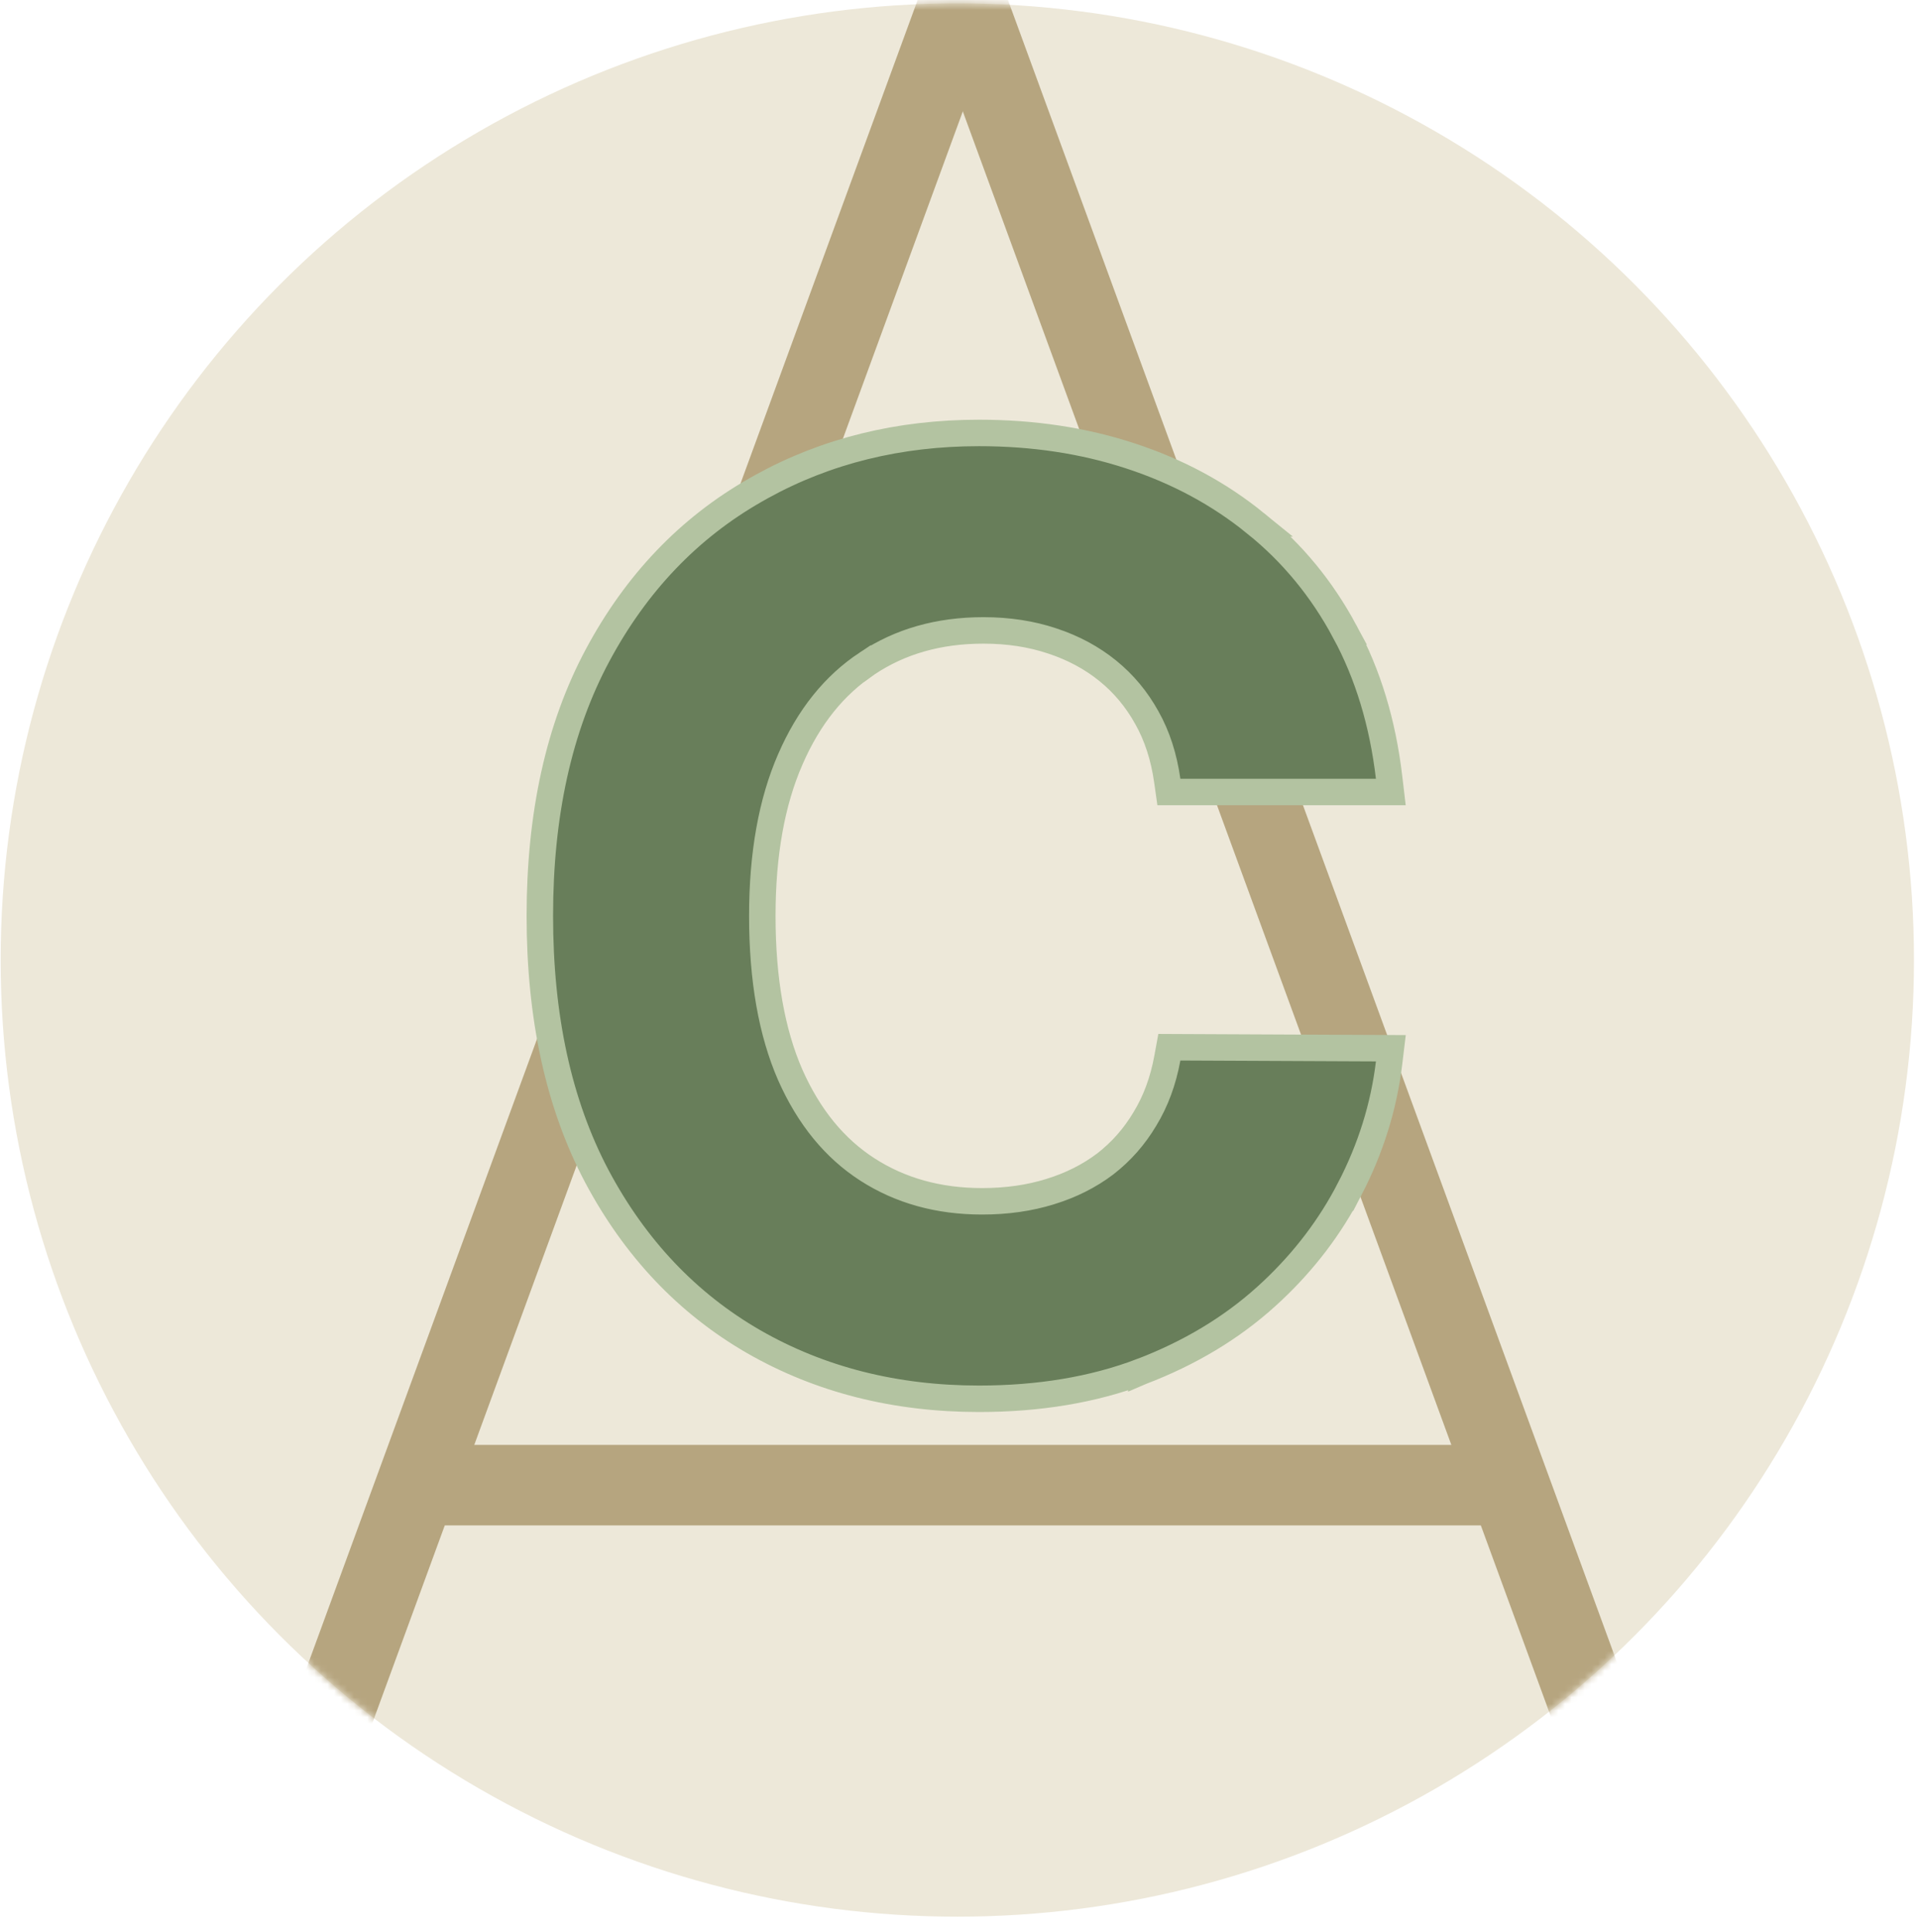
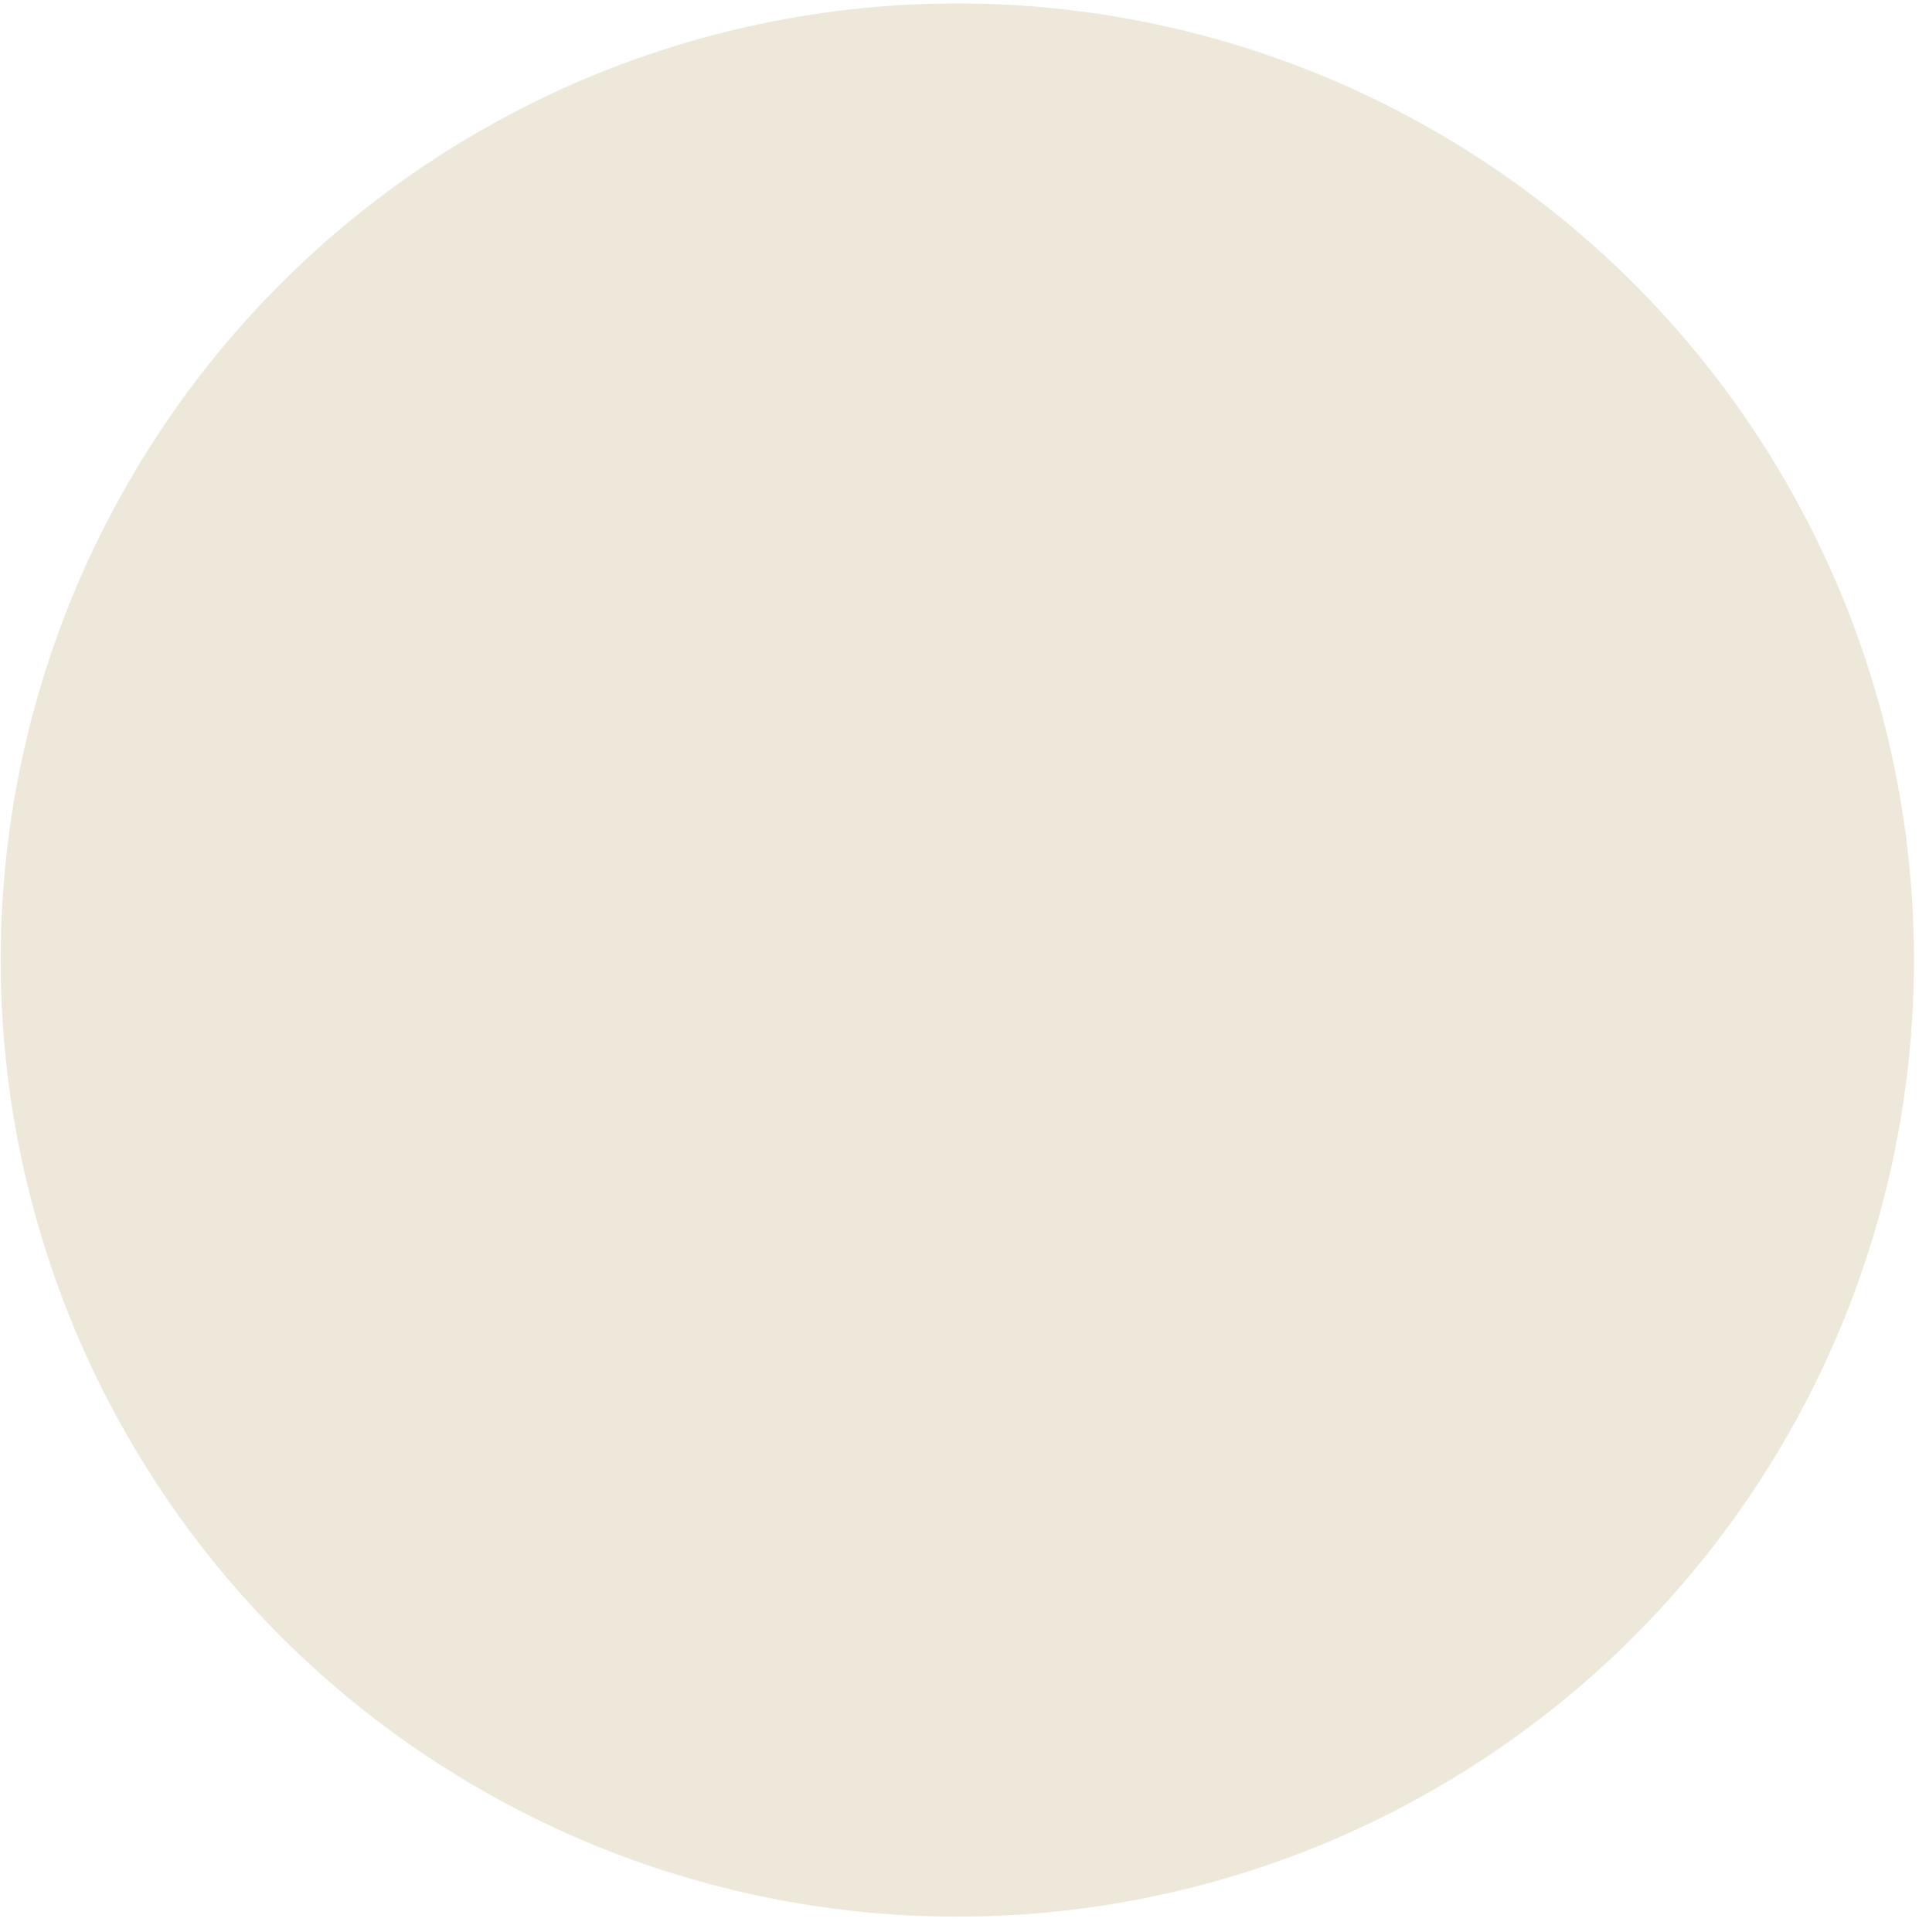
<svg xmlns="http://www.w3.org/2000/svg" width="290" height="292" viewBox="0 0 290 292" fill="none">
  <circle cx="144.67" cy="145.086" r="144.571" fill="#EDE8D9" />
  <mask id="mask0_507_1155" style="mask-type:alpha" maskUnits="userSpaceOnUse" x="0" y="0" width="290" height="290">
-     <circle cx="144.67" cy="145.086" r="144.571" fill="#EDE8D9" />
-   </mask>
+     </mask>
  <g mask="url(#mask0_507_1155)">
    <rect x="61.417" y="218.358" width="168.165" height="12.167" fill="#B6A57F" />
    <rect width="12.207" height="316.524" transform="matrix(0.927 0.375 -0.344 0.939 145.5 -18.631)" fill="#B6A57F" />
-     <rect width="12.207" height="316.524" transform="matrix(-0.927 0.375 0.344 0.939 145.5 -18.631)" fill="#B6A57F" />
-     <path d="M147.949 65.429C156.144 65.429 163.78 66.58 170.84 68.902H170.839C177.939 71.223 184.253 74.62 189.762 79.102H189.761C195.281 83.547 199.767 88.996 203.217 95.429H203.216C206.724 101.887 208.947 109.241 209.917 117.461L210.181 119.695H176.642L176.398 117.975C175.889 114.364 174.856 111.21 173.328 108.484L173.321 108.474C171.778 105.68 169.807 103.317 167.403 101.369C164.996 99.419 162.201 97.912 158.997 96.857L158.989 96.855C155.841 95.805 152.391 95.27 148.624 95.27C141.819 95.27 135.987 96.956 131.047 100.263L131.037 100.27L131.036 100.269C126.1 103.531 122.216 108.331 119.422 114.779L119.42 114.784C116.635 121.169 115.201 129.022 115.201 138.409C115.201 148.074 116.637 156.058 119.419 162.437C122.255 168.836 126.157 173.565 131.084 176.738C136.036 179.927 141.792 181.547 148.421 181.547C152.157 181.547 155.576 181.054 158.69 180.086L158.698 180.083C161.86 179.113 164.634 177.711 167.039 175.888C169.443 174.021 171.434 171.763 173.016 169.1L173.027 169.08C174.641 166.433 175.776 163.384 176.411 159.91L176.713 158.262L178.388 158.27L207.94 158.404L210.186 158.415L209.917 160.644C209.122 167.233 207.136 173.582 203.972 179.679L203.971 179.678C201.037 185.368 197.144 190.496 192.306 195.057L191.324 195.962C186.04 200.732 179.749 204.499 172.48 207.276L172.474 207.279V207.278C165.194 210.032 157.009 211.389 147.949 211.389C135.311 211.389 123.941 208.525 113.893 202.757L113.889 202.755C103.869 196.976 95.967 188.616 90.182 177.739L90.179 177.733C84.415 166.811 81.581 153.676 81.581 138.409C81.581 123.094 84.462 109.931 90.32 99.005C96.151 88.13 104.098 79.793 114.162 74.061L115.107 73.528C124.912 68.118 135.875 65.429 147.949 65.429Z" fill="#687E5A" stroke="#B3C3A1" stroke-width="4" />
+     <path d="M147.949 65.429C156.144 65.429 163.78 66.58 170.84 68.902H170.839C177.939 71.223 184.253 74.62 189.762 79.102H189.761C195.281 83.547 199.767 88.996 203.217 95.429H203.216C206.724 101.887 208.947 109.241 209.917 117.461L210.181 119.695H176.642L176.398 117.975L173.321 108.474C171.778 105.68 169.807 103.317 167.403 101.369C164.996 99.419 162.201 97.912 158.997 96.857L158.989 96.855C155.841 95.805 152.391 95.27 148.624 95.27C141.819 95.27 135.987 96.956 131.047 100.263L131.037 100.27L131.036 100.269C126.1 103.531 122.216 108.331 119.422 114.779L119.42 114.784C116.635 121.169 115.201 129.022 115.201 138.409C115.201 148.074 116.637 156.058 119.419 162.437C122.255 168.836 126.157 173.565 131.084 176.738C136.036 179.927 141.792 181.547 148.421 181.547C152.157 181.547 155.576 181.054 158.69 180.086L158.698 180.083C161.86 179.113 164.634 177.711 167.039 175.888C169.443 174.021 171.434 171.763 173.016 169.1L173.027 169.08C174.641 166.433 175.776 163.384 176.411 159.91L176.713 158.262L178.388 158.27L207.94 158.404L210.186 158.415L209.917 160.644C209.122 167.233 207.136 173.582 203.972 179.679L203.971 179.678C201.037 185.368 197.144 190.496 192.306 195.057L191.324 195.962C186.04 200.732 179.749 204.499 172.48 207.276L172.474 207.279V207.278C165.194 210.032 157.009 211.389 147.949 211.389C135.311 211.389 123.941 208.525 113.893 202.757L113.889 202.755C103.869 196.976 95.967 188.616 90.182 177.739L90.179 177.733C84.415 166.811 81.581 153.676 81.581 138.409C81.581 123.094 84.462 109.931 90.32 99.005C96.151 88.13 104.098 79.793 114.162 74.061L115.107 73.528C124.912 68.118 135.875 65.429 147.949 65.429Z" fill="#687E5A" stroke="#B3C3A1" stroke-width="4" />
  </g>
</svg>